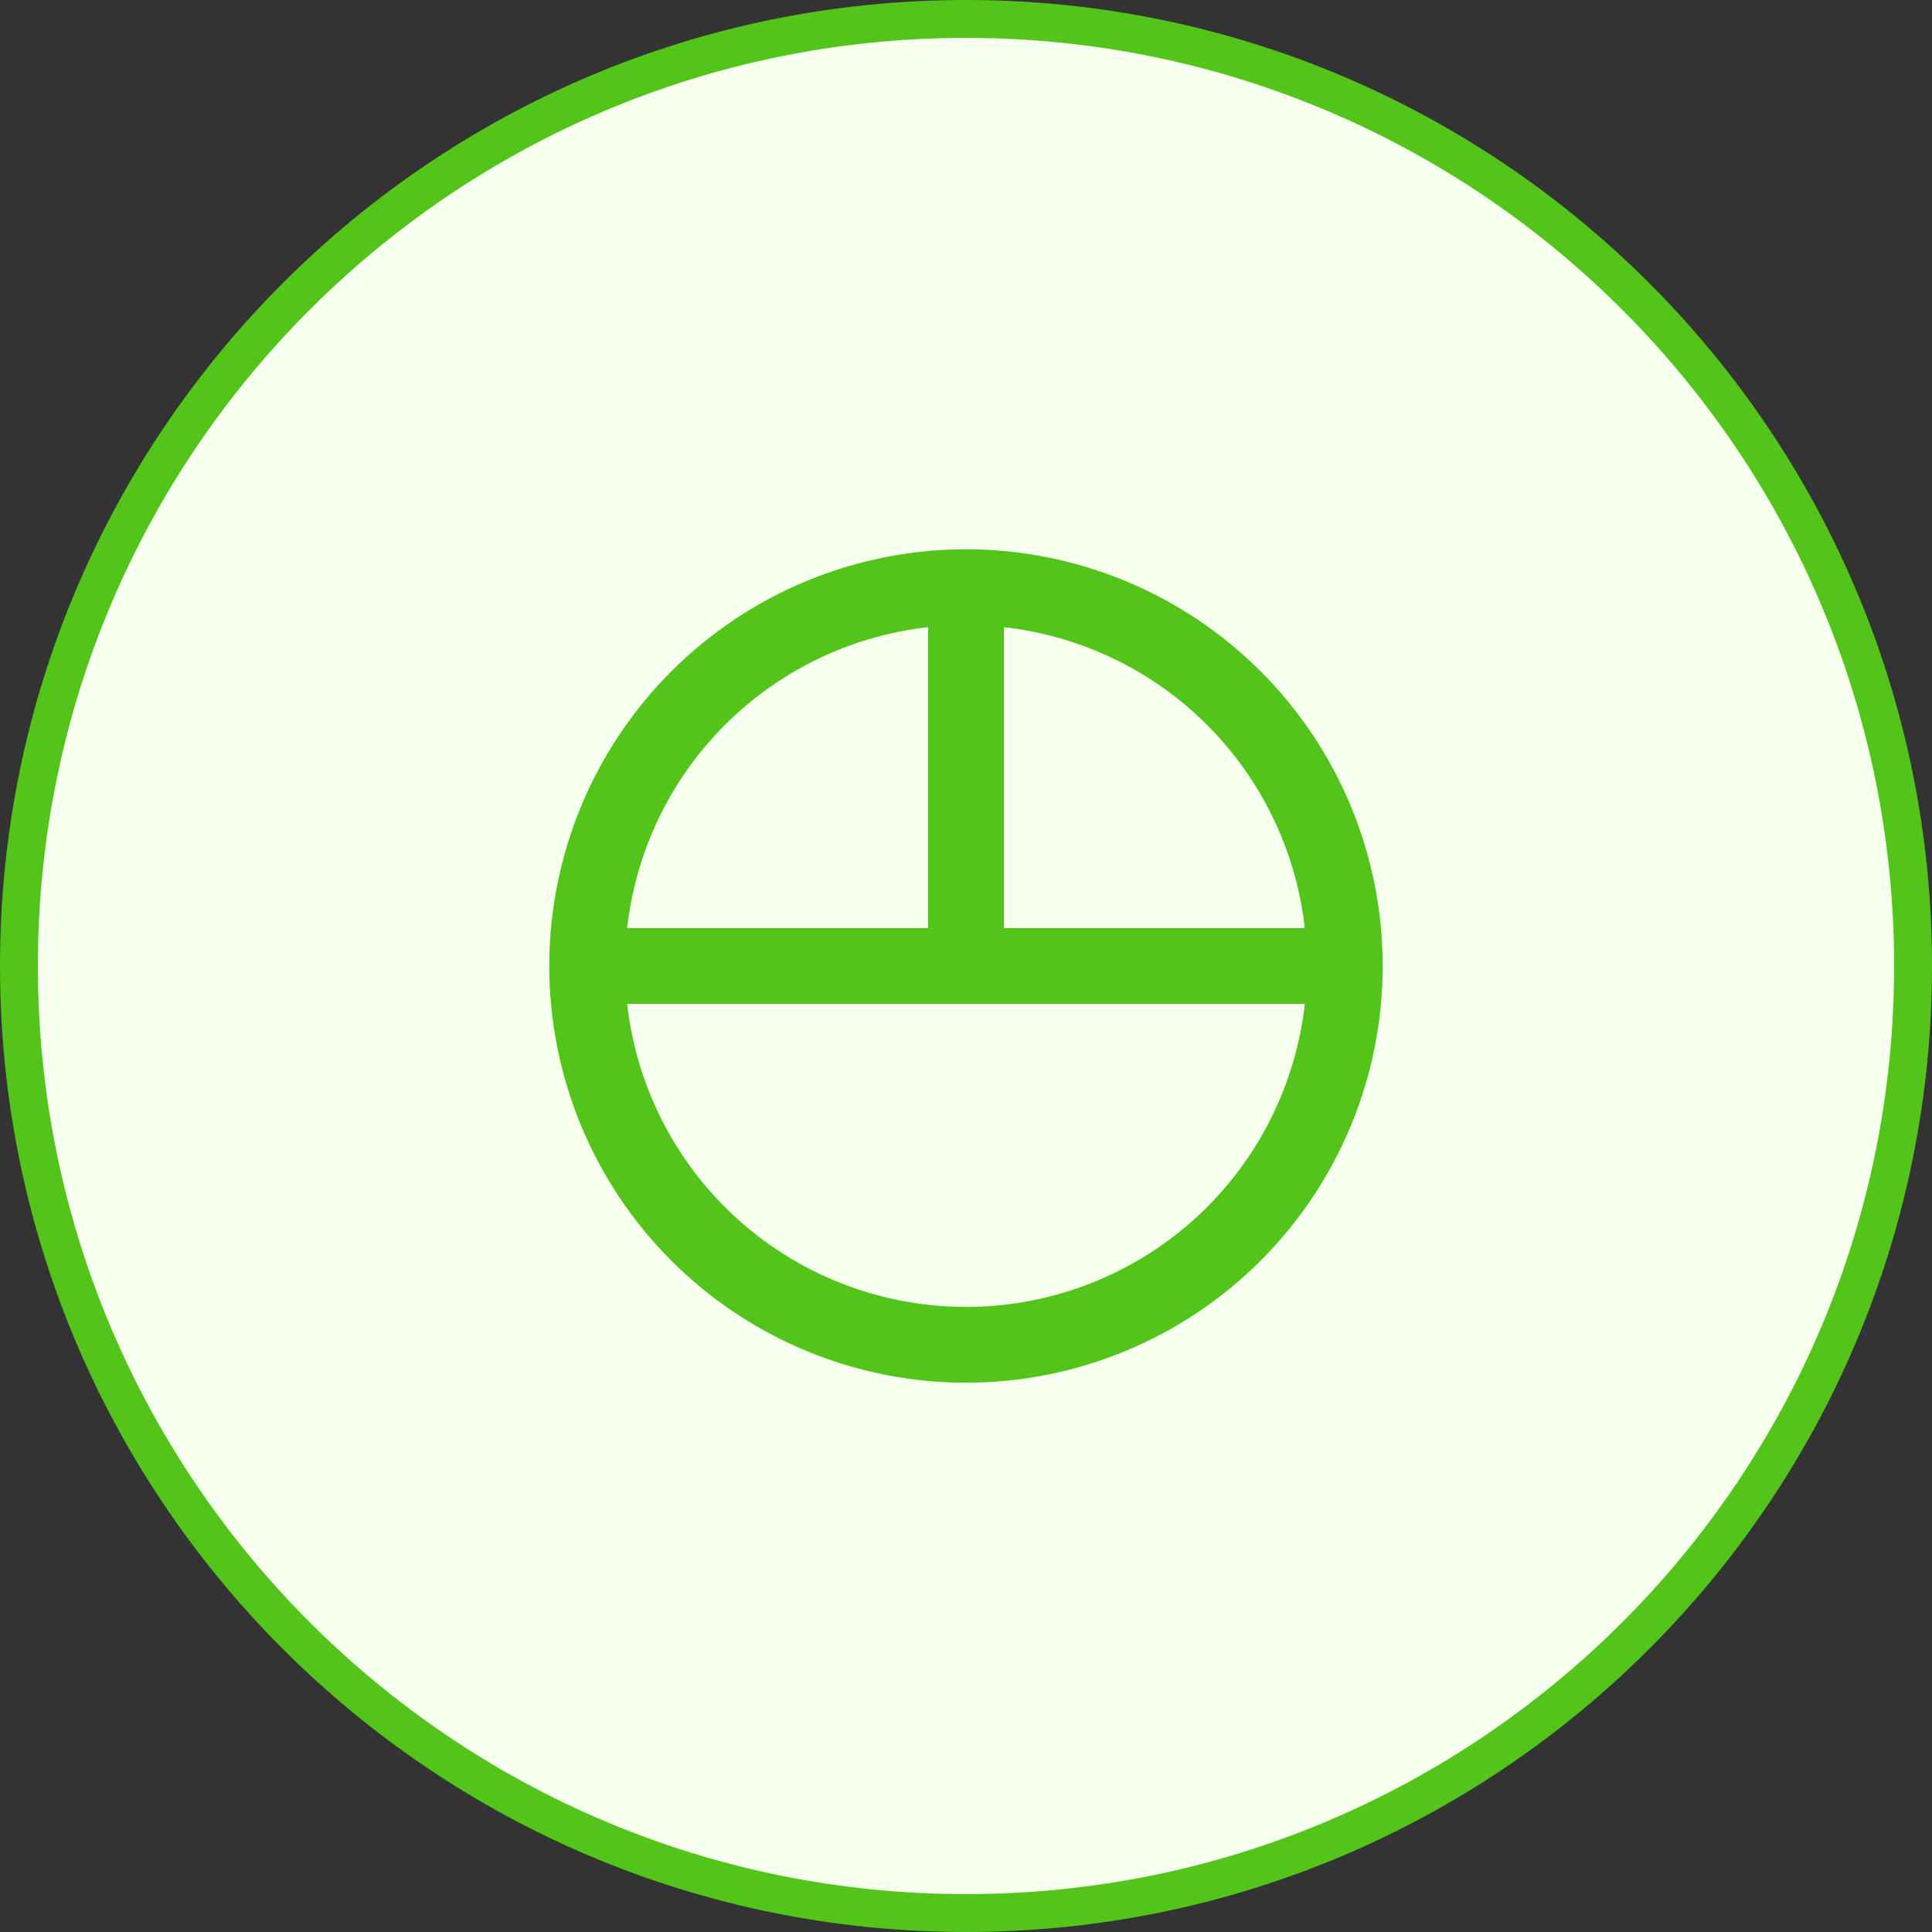
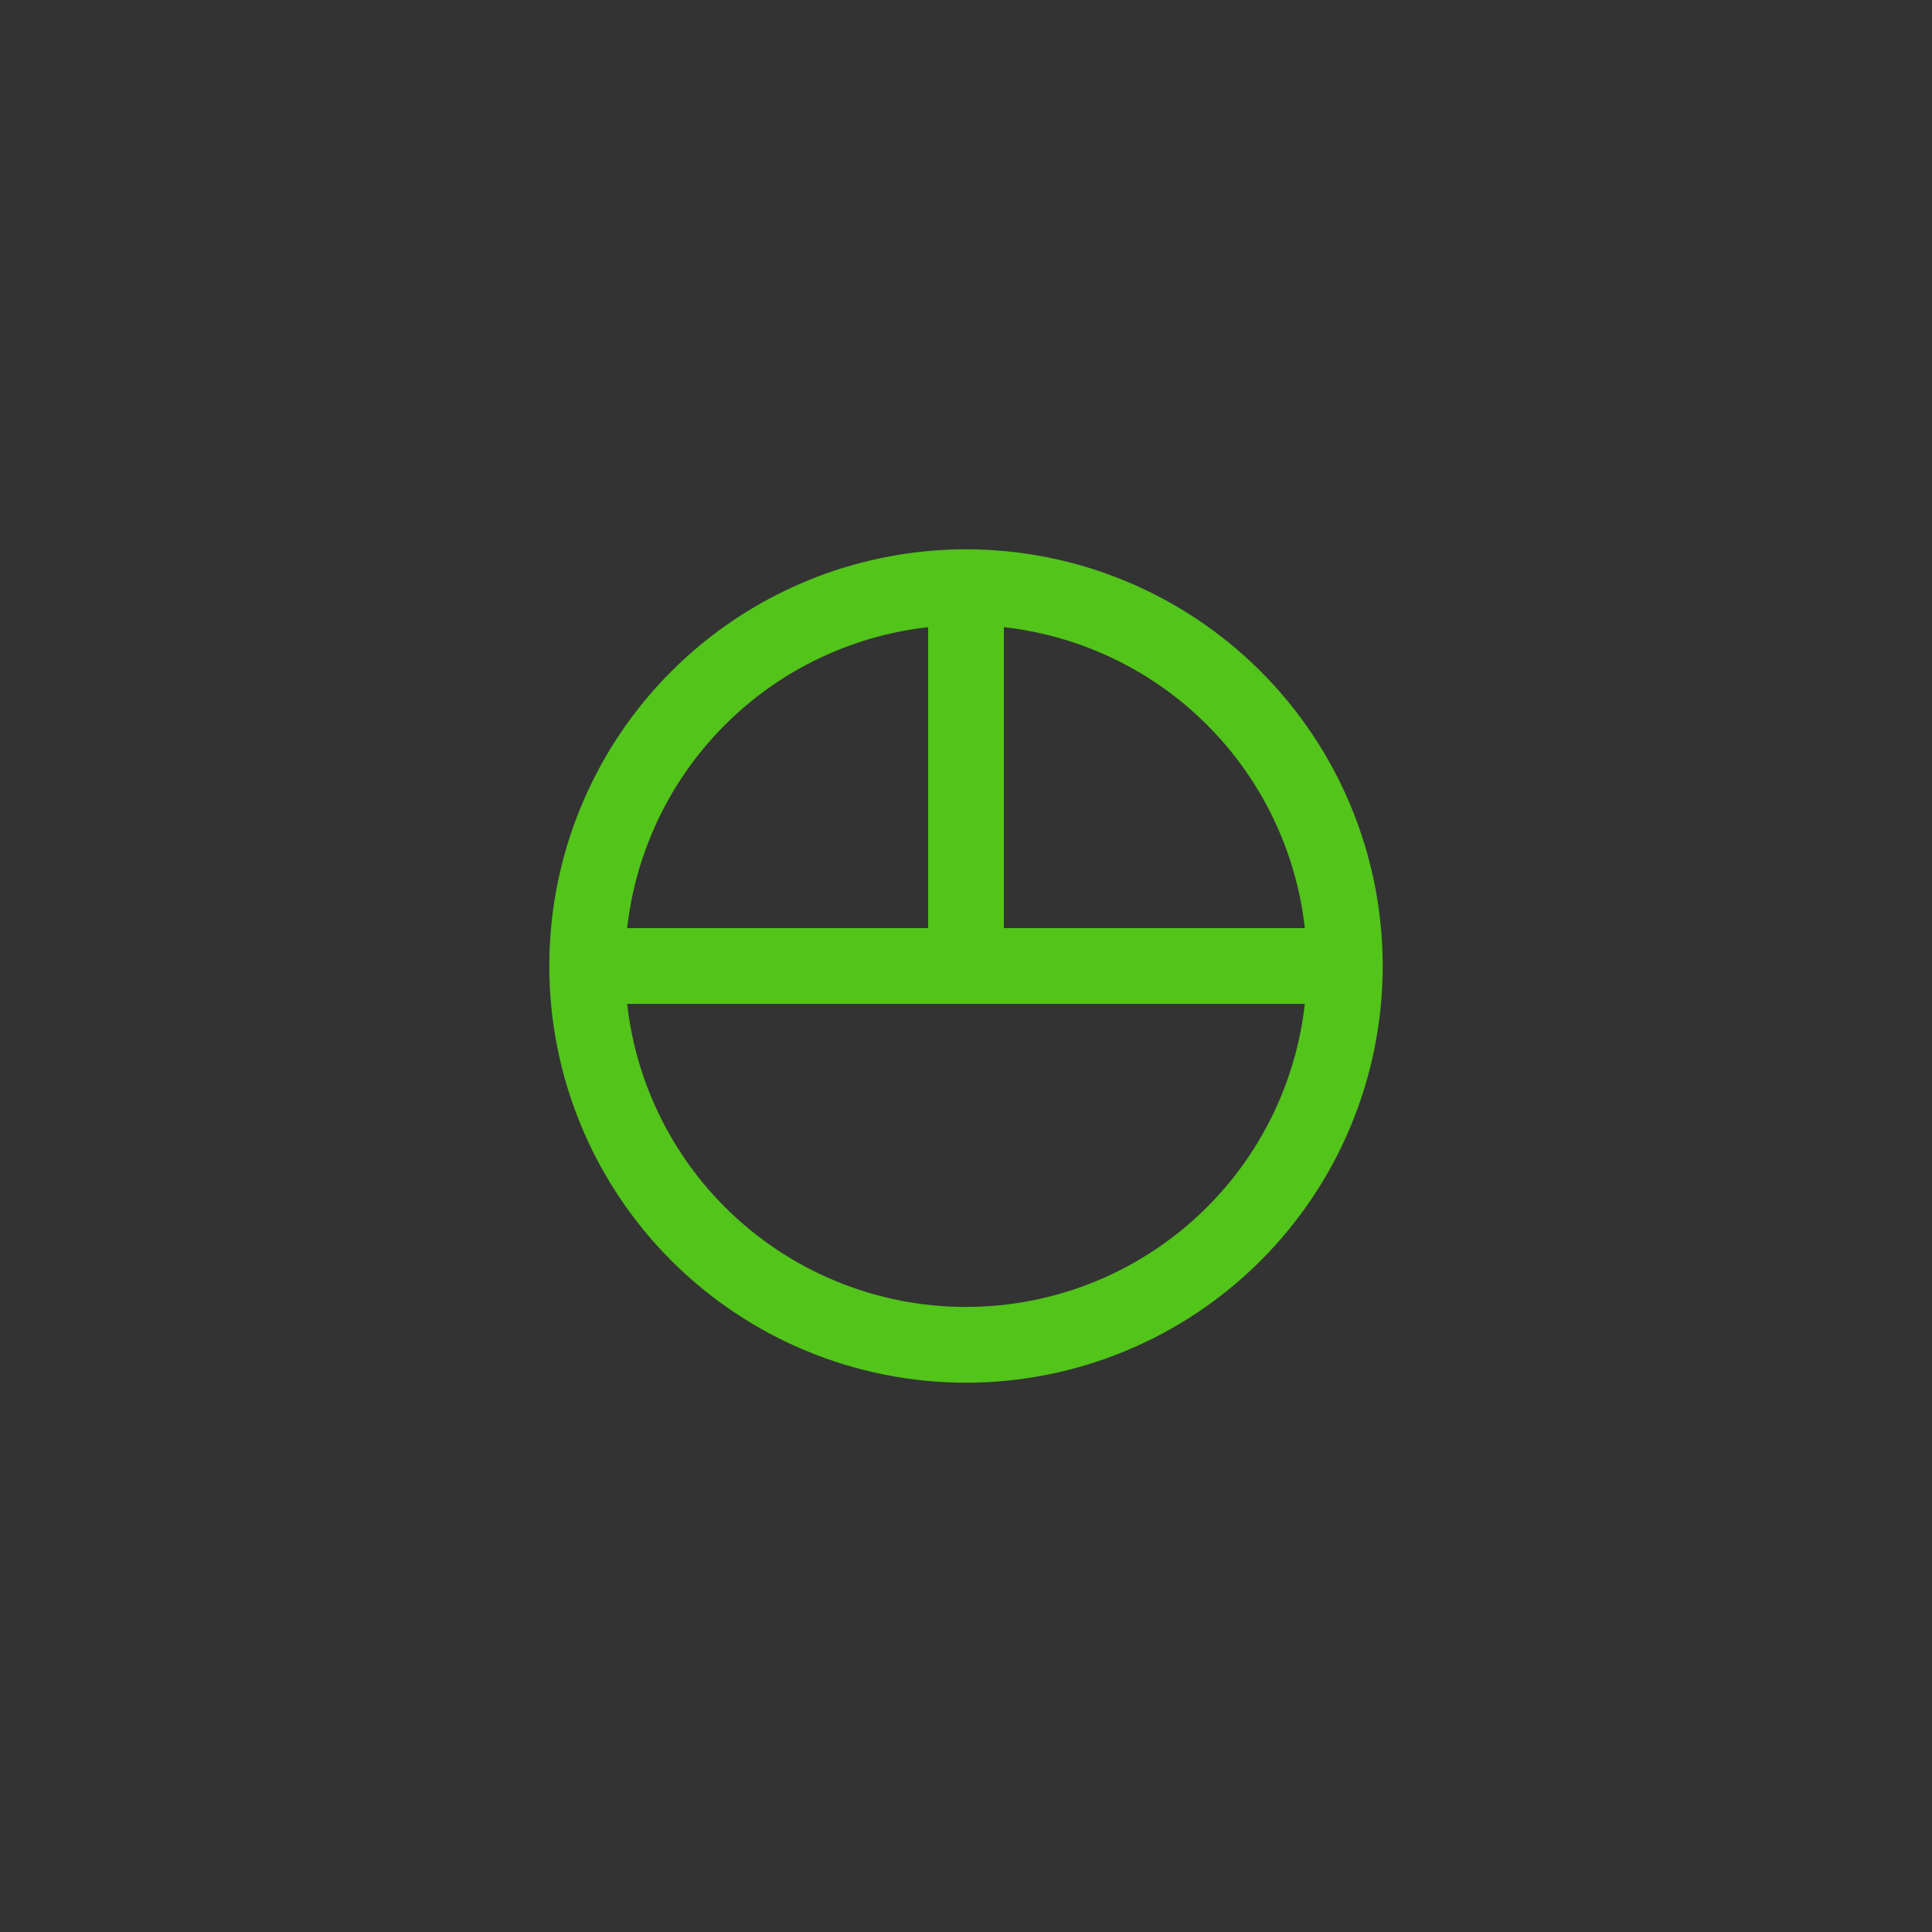
<svg xmlns="http://www.w3.org/2000/svg" width="102" height="102" viewBox="0 0 102 102" fill="none">
  <rect x="0" y="0" width="102" height="102" fill="#333333" stroke="none" />
-   <path d="M51 101C78.614 101 101 78.614 101 51C101 23.386 78.614 1 51 1C23.386 1 1 23.386 1 51C1 78.614 23.386 101 51 101Z" fill="#F6FFED" stroke="#52C41A" stroke-width="2" />
  <path d="M31 51H71M31 51C31 56.304 33.107 61.391 36.858 65.142C40.609 68.893 45.696 71 51 71C56.304 71 61.391 68.893 65.142 65.142C68.893 61.391 71 56.304 71 51M31 51C31 45.696 33.107 40.609 36.858 36.858C40.609 33.107 45.696 31 51 31M71 51C71 45.696 68.893 40.609 65.142 36.858C61.391 33.107 56.304 31 51 31M51 51V31" stroke="#52C41A" stroke-width="4" />
</svg>